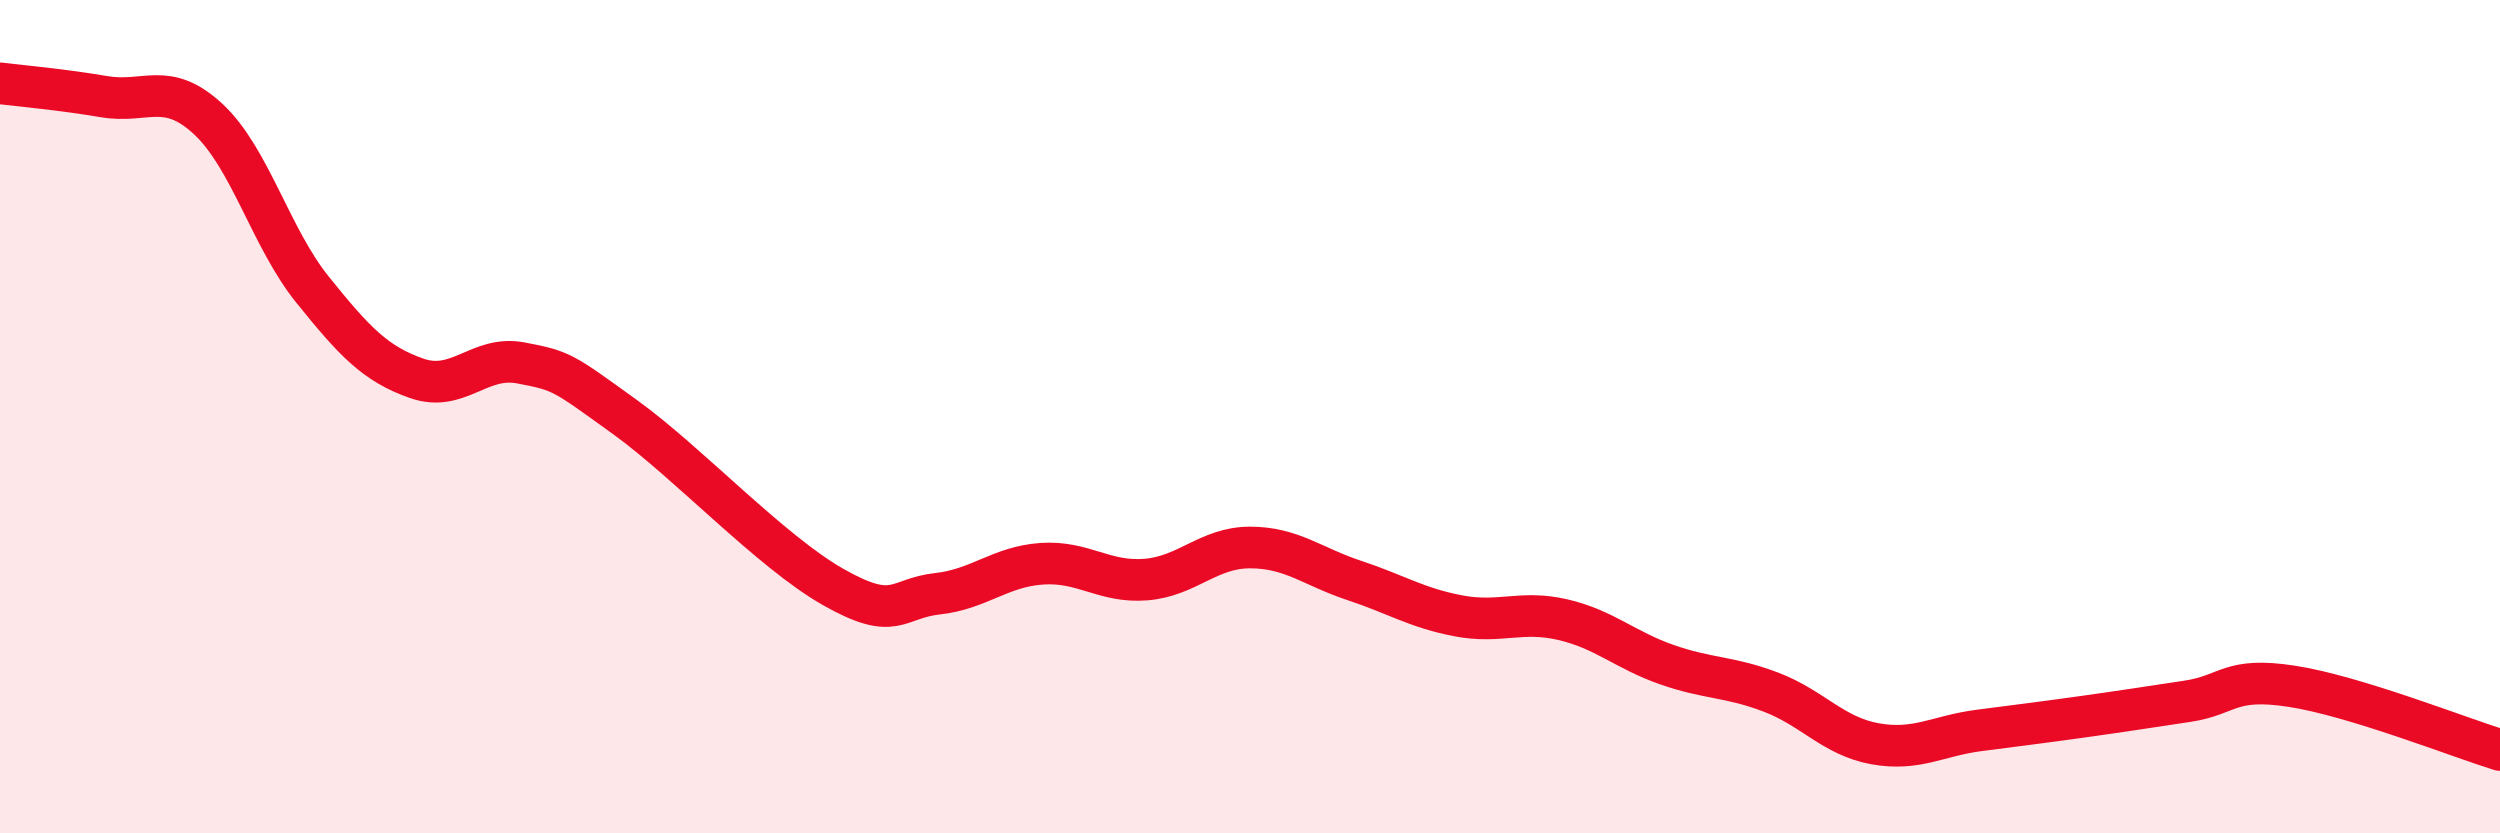
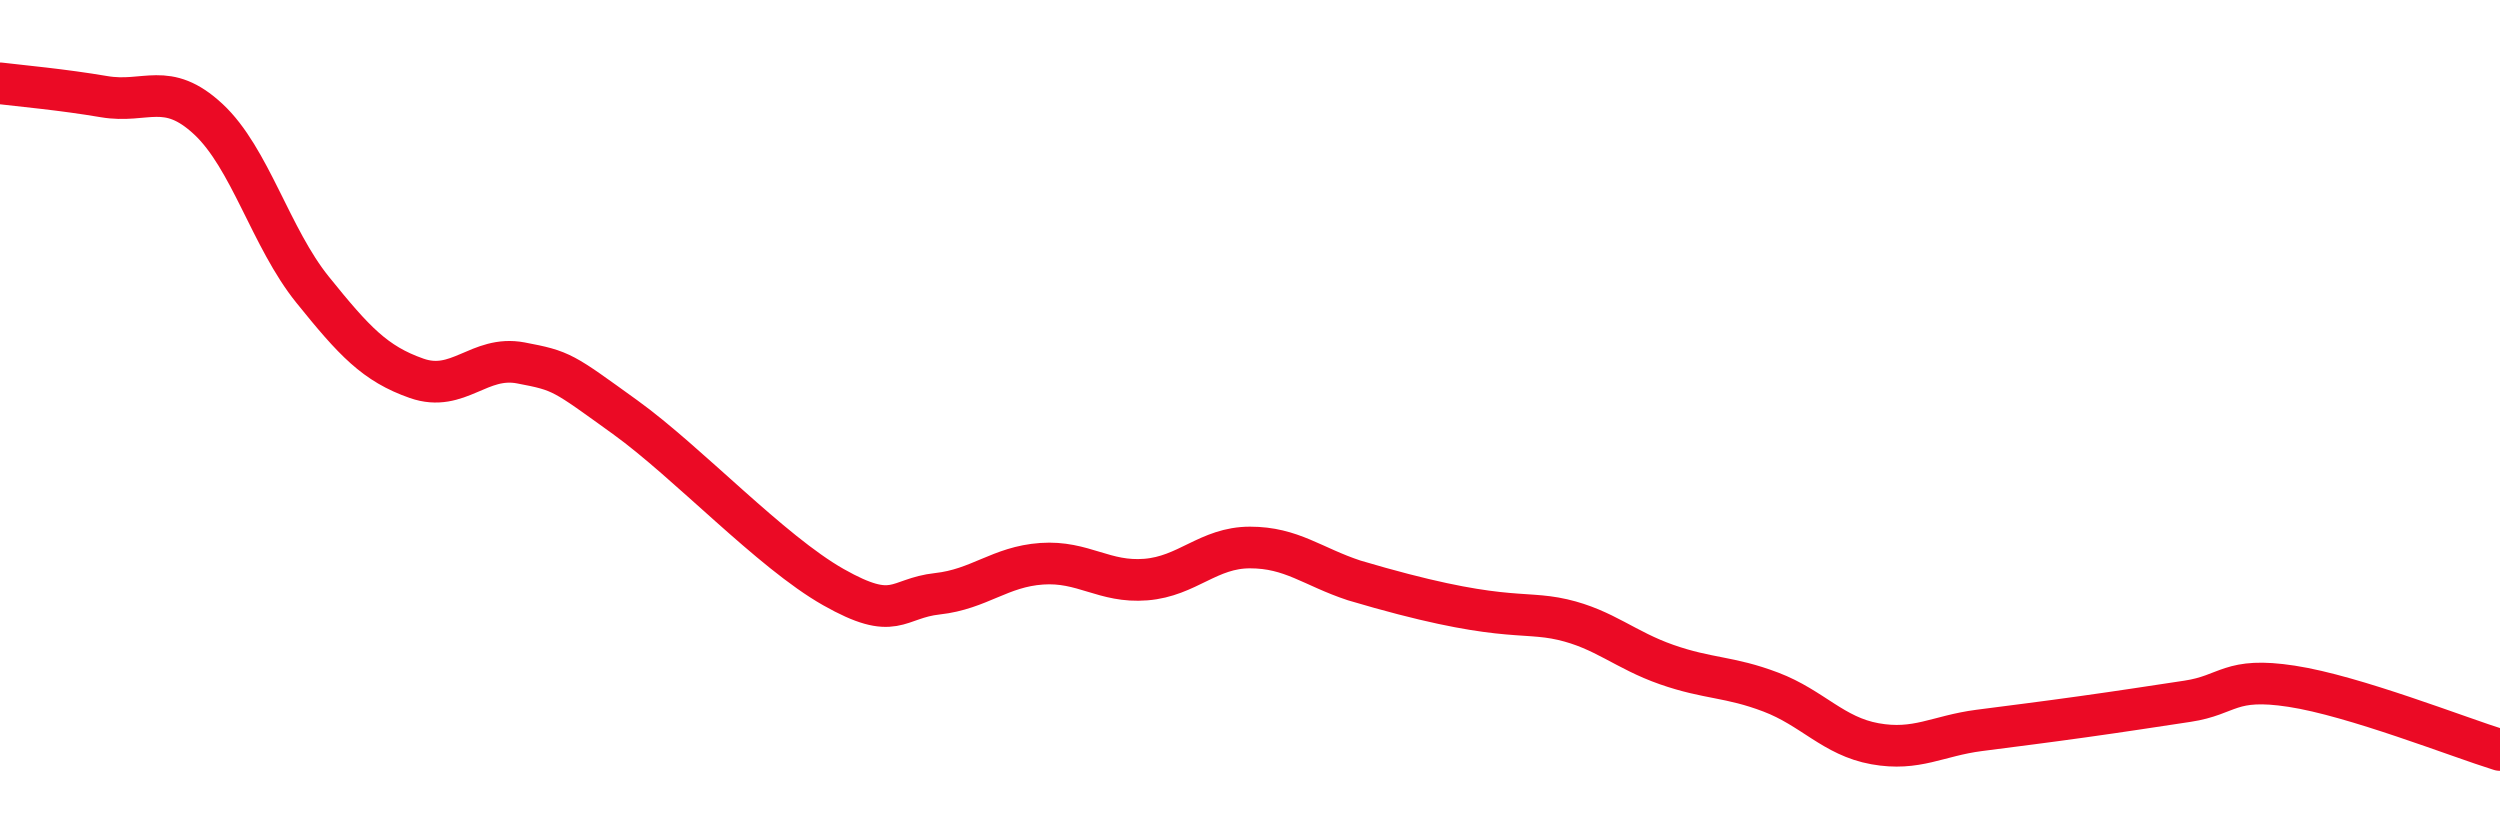
<svg xmlns="http://www.w3.org/2000/svg" width="60" height="20" viewBox="0 0 60 20">
-   <path d="M 0,2 C 0.5,2.06 1.5,2.15 2.5,2.32 C 3.5,2.49 4,1.93 5,2.86 C 6,3.79 6.5,5.71 7.5,6.95 C 8.5,8.19 9,8.73 10,9.08 C 11,9.43 11.5,8.52 12.5,8.71 C 13.5,8.9 13.5,8.93 15,10.01 C 16.5,11.09 18.5,13.24 20,14.09 C 21.5,14.94 21.5,14.36 22.5,14.25 C 23.5,14.14 24,13.6 25,13.53 C 26,13.46 26.5,13.99 27.5,13.91 C 28.5,13.83 29,13.14 30,13.14 C 31,13.14 31.5,13.6 32.5,13.93 C 33.5,14.26 34,14.59 35,14.78 C 36,14.97 36.5,14.64 37.5,14.87 C 38.5,15.1 39,15.6 40,15.95 C 41,16.3 41.5,16.23 42.5,16.61 C 43.5,16.99 44,17.67 45,17.85 C 46,18.03 46.5,17.66 47.5,17.53 C 48.5,17.4 49,17.34 50,17.2 C 51,17.06 51.5,16.98 52.5,16.83 C 53.5,16.68 53.5,16.24 55,16.47 C 56.5,16.7 59,17.69 60,18L60 20L0 20Z" fill="#EB0A25" opacity="0.1" stroke-linecap="round" stroke-linejoin="round" />
-   <path d="M 0,2 C 0.5,2.06 1.5,2.15 2.5,2.32 C 3.5,2.49 4,1.93 5,2.86 C 6,3.79 6.5,5.71 7.5,6.95 C 8.5,8.19 9,8.73 10,9.08 C 11,9.43 11.5,8.52 12.5,8.71 C 13.5,8.9 13.5,8.93 15,10.01 C 16.5,11.09 18.5,13.24 20,14.09 C 21.5,14.94 21.5,14.36 22.5,14.25 C 23.5,14.14 24,13.6 25,13.53 C 26,13.46 26.5,13.99 27.5,13.91 C 28.5,13.83 29,13.14 30,13.14 C 31,13.14 31.5,13.6 32.5,13.93 C 33.5,14.26 34,14.59 35,14.78 C 36,14.97 36.5,14.64 37.5,14.87 C 38.5,15.1 39,15.6 40,15.95 C 41,16.3 41.5,16.23 42.5,16.61 C 43.5,16.99 44,17.67 45,17.85 C 46,18.03 46.5,17.66 47.5,17.53 C 48.5,17.4 49,17.34 50,17.2 C 51,17.06 51.5,16.98 52.5,16.83 C 53.5,16.68 53.5,16.24 55,16.47 C 56.5,16.7 59,17.69 60,18" stroke="#EB0A25" stroke-width="1" fill="none" stroke-linecap="round" stroke-linejoin="round" />
+   <path d="M 0,2 C 0.5,2.06 1.5,2.15 2.5,2.32 C 3.5,2.49 4,1.93 5,2.86 C 6,3.79 6.5,5.71 7.5,6.95 C 8.5,8.19 9,8.73 10,9.08 C 11,9.43 11.5,8.52 12.5,8.71 C 13.5,8.9 13.5,8.93 15,10.01 C 16.5,11.09 18.5,13.24 20,14.09 C 21.5,14.94 21.5,14.36 22.5,14.25 C 23.5,14.14 24,13.6 25,13.53 C 26,13.46 26.5,13.99 27.5,13.91 C 28.5,13.83 29,13.14 30,13.14 C 31,13.14 31.5,13.6 32.5,13.93 C 36,14.97 36.5,14.64 37.5,14.87 C 38.5,15.1 39,15.6 40,15.95 C 41,16.3 41.5,16.23 42.5,16.61 C 43.5,16.99 44,17.67 45,17.85 C 46,18.03 46.5,17.66 47.5,17.53 C 48.5,17.4 49,17.34 50,17.2 C 51,17.06 51.5,16.98 52.5,16.83 C 53.5,16.68 53.5,16.24 55,16.47 C 56.5,16.7 59,17.69 60,18" stroke="#EB0A25" stroke-width="1" fill="none" stroke-linecap="round" stroke-linejoin="round" />
</svg>